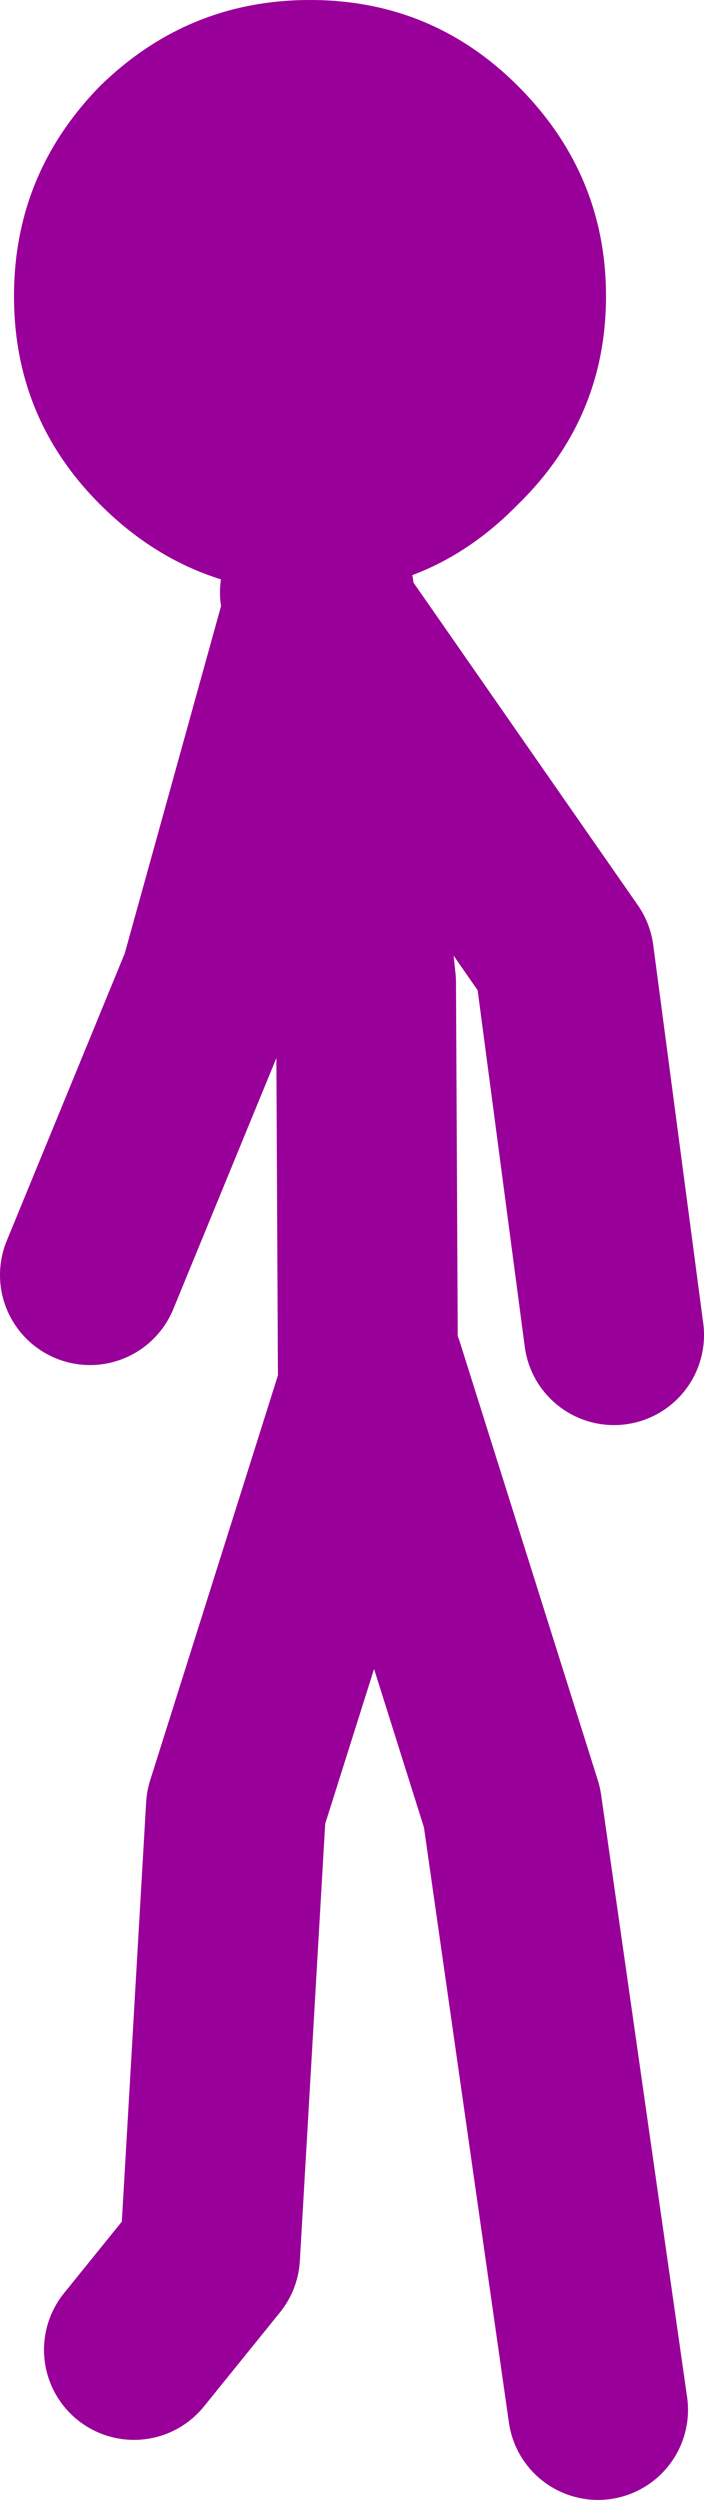
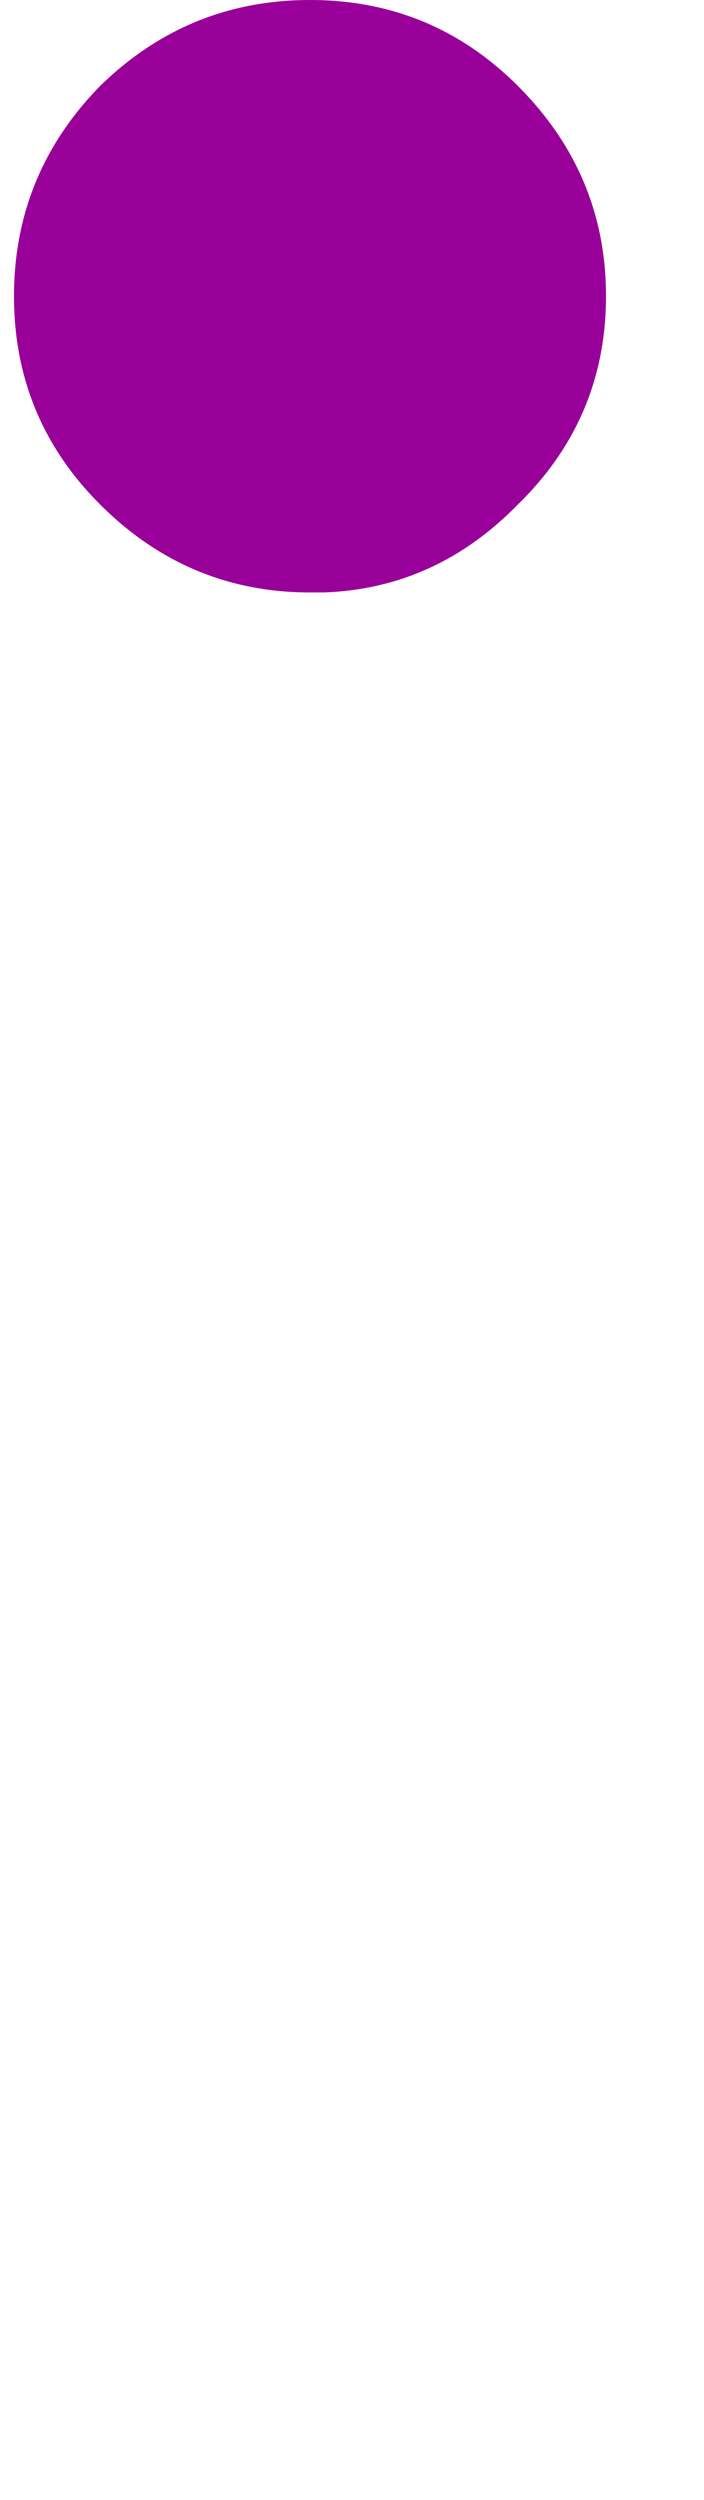
<svg xmlns="http://www.w3.org/2000/svg" height="62.45px" width="17.6px">
  <g transform="matrix(1.0, 0.0, 0.0, 1.0, 40.45, 17.5)">
    <path d="M-32.7 -2.7 Q-35.75 -2.7 -37.95 -4.9 -40.1 -7.05 -40.1 -10.1 -40.1 -13.15 -37.95 -15.35 -35.75 -17.5 -32.7 -17.5 -29.65 -17.5 -27.5 -15.35 -25.3 -13.15 -25.3 -10.1 -25.3 -7.05 -27.5 -4.9 -29.55 -2.8 -32.35 -2.7 L-32.5 -2.7 -32.7 -2.7" fill="#990099" fill-rule="evenodd" stroke="none" />
-     <path d="M-32.35 -2.7 L-32.3 -2.15 -26.35 6.4 -25.1 15.85 M-32.7 -2.7 L-32.55 -2.5 -32.5 -2.7 M-32.55 -2.5 L-32.3 -2.15 -31.3 7.05 -31.25 17.2 -31.1 16.7 -27.65 27.65 -25.5 42.7 M-32.55 -2.5 L-35.2 7.05 -38.2 14.35 M-31.25 17.2 L-34.55 27.65 -35.2 38.85 -37.1 41.2" fill="none" stroke="#990099" stroke-linecap="round" stroke-linejoin="round" stroke-width="4.5" />
  </g>
</svg>